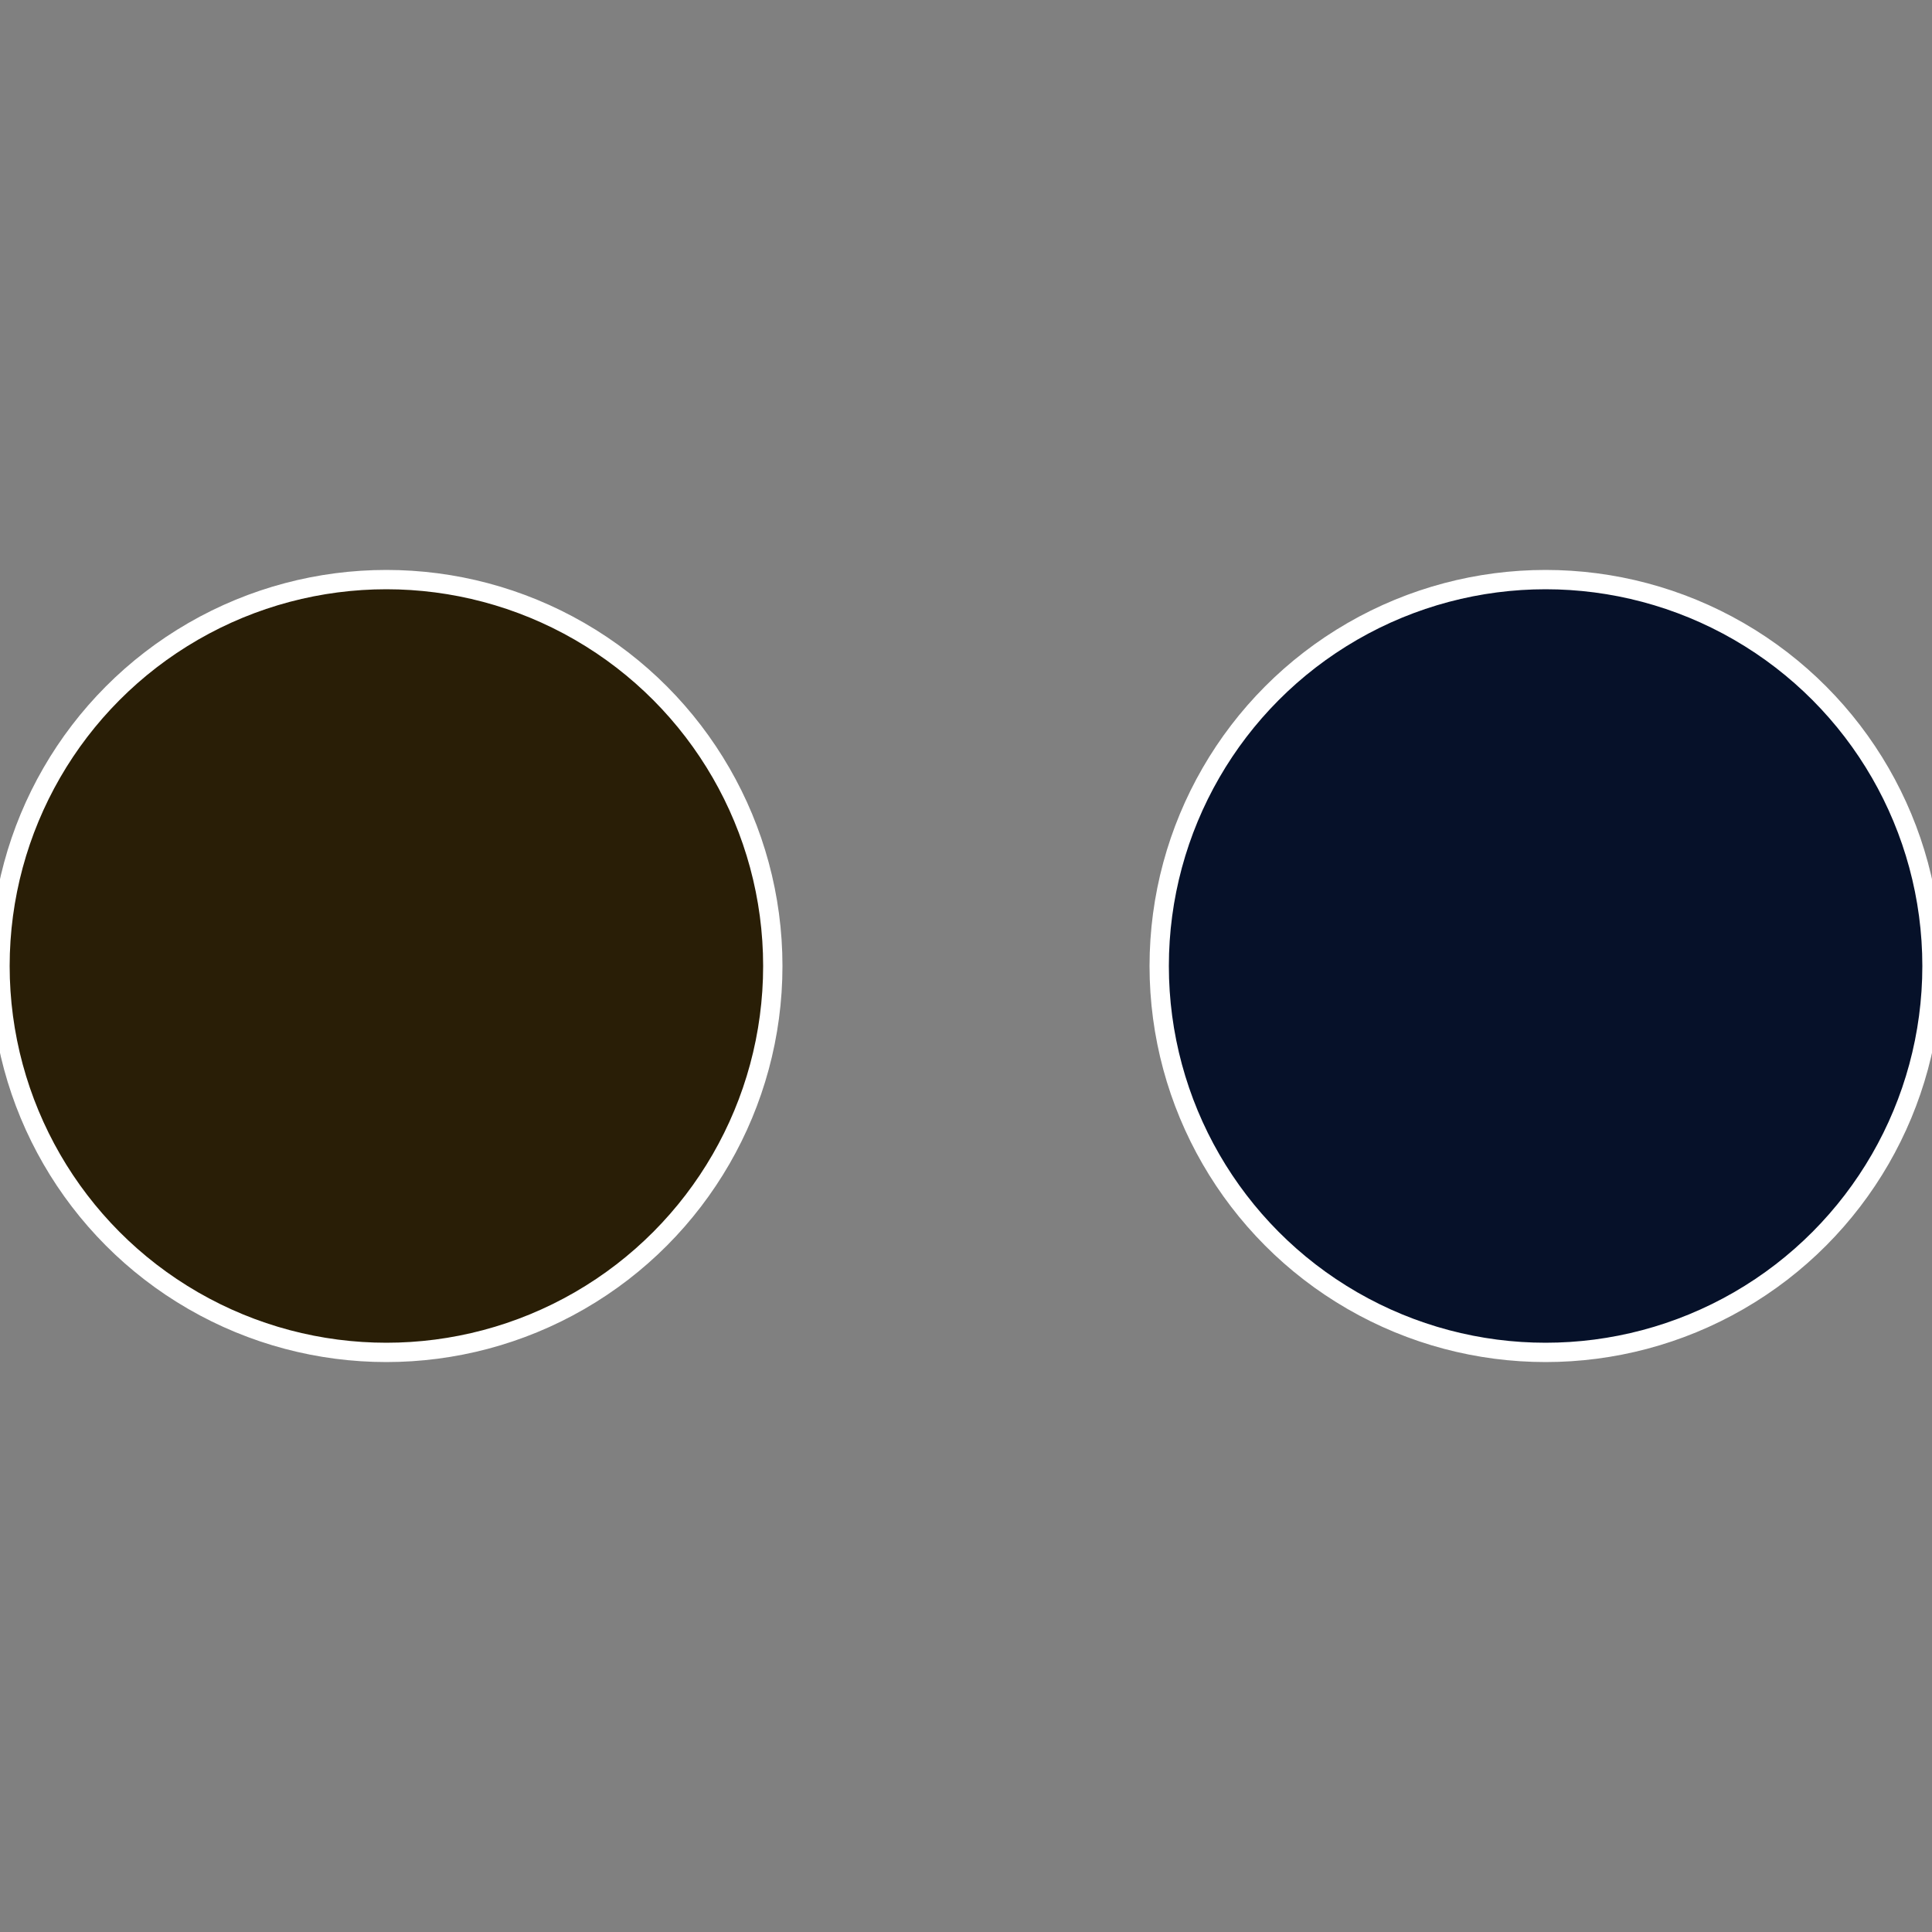
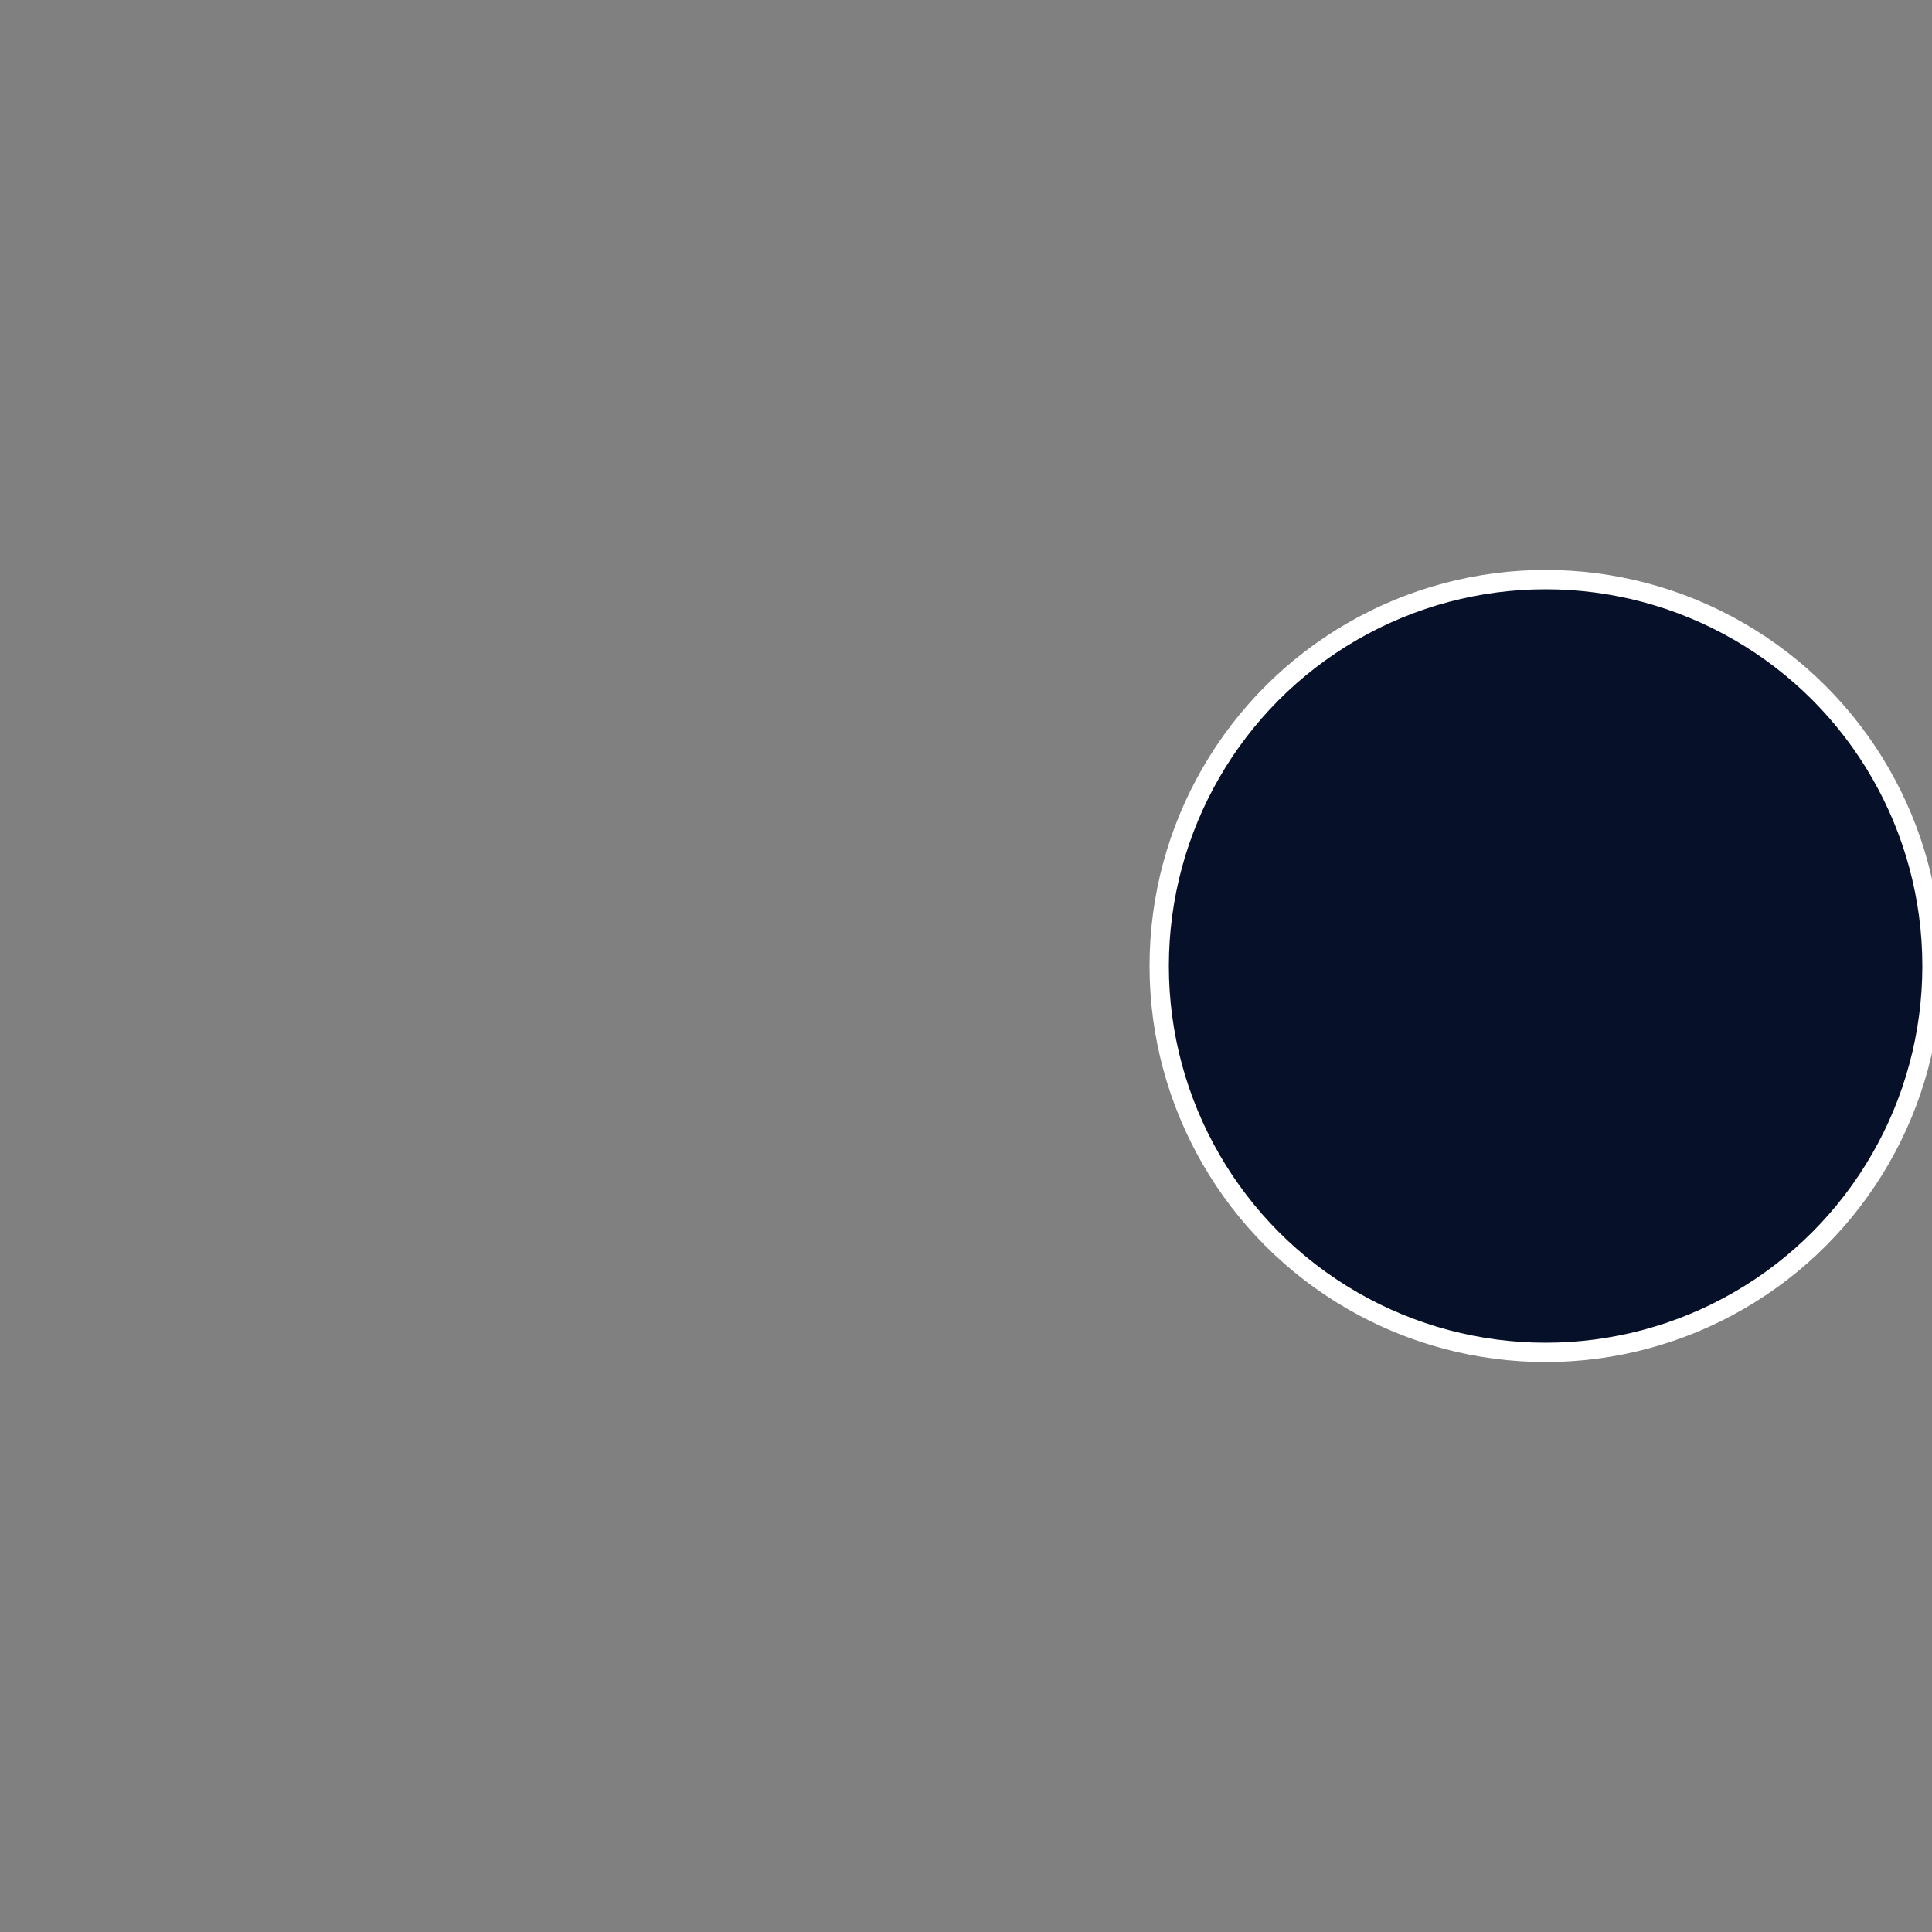
<svg xmlns="http://www.w3.org/2000/svg" width="500" height="500" viewBox="-1 -1 2 2">
  <rect x="-1" y="-1" width="2" height="2" fill="#808080" stroke="none" />
  <circle cx="0.6" cy="0" r="0.4" fill="#061129" stroke="#fff" stroke-width="1%" />
-   <circle cx="-0.6" cy="7.3478807948841E-17" r="0.4" fill="#291e06" stroke="#fff" stroke-width="1%" />
</svg>